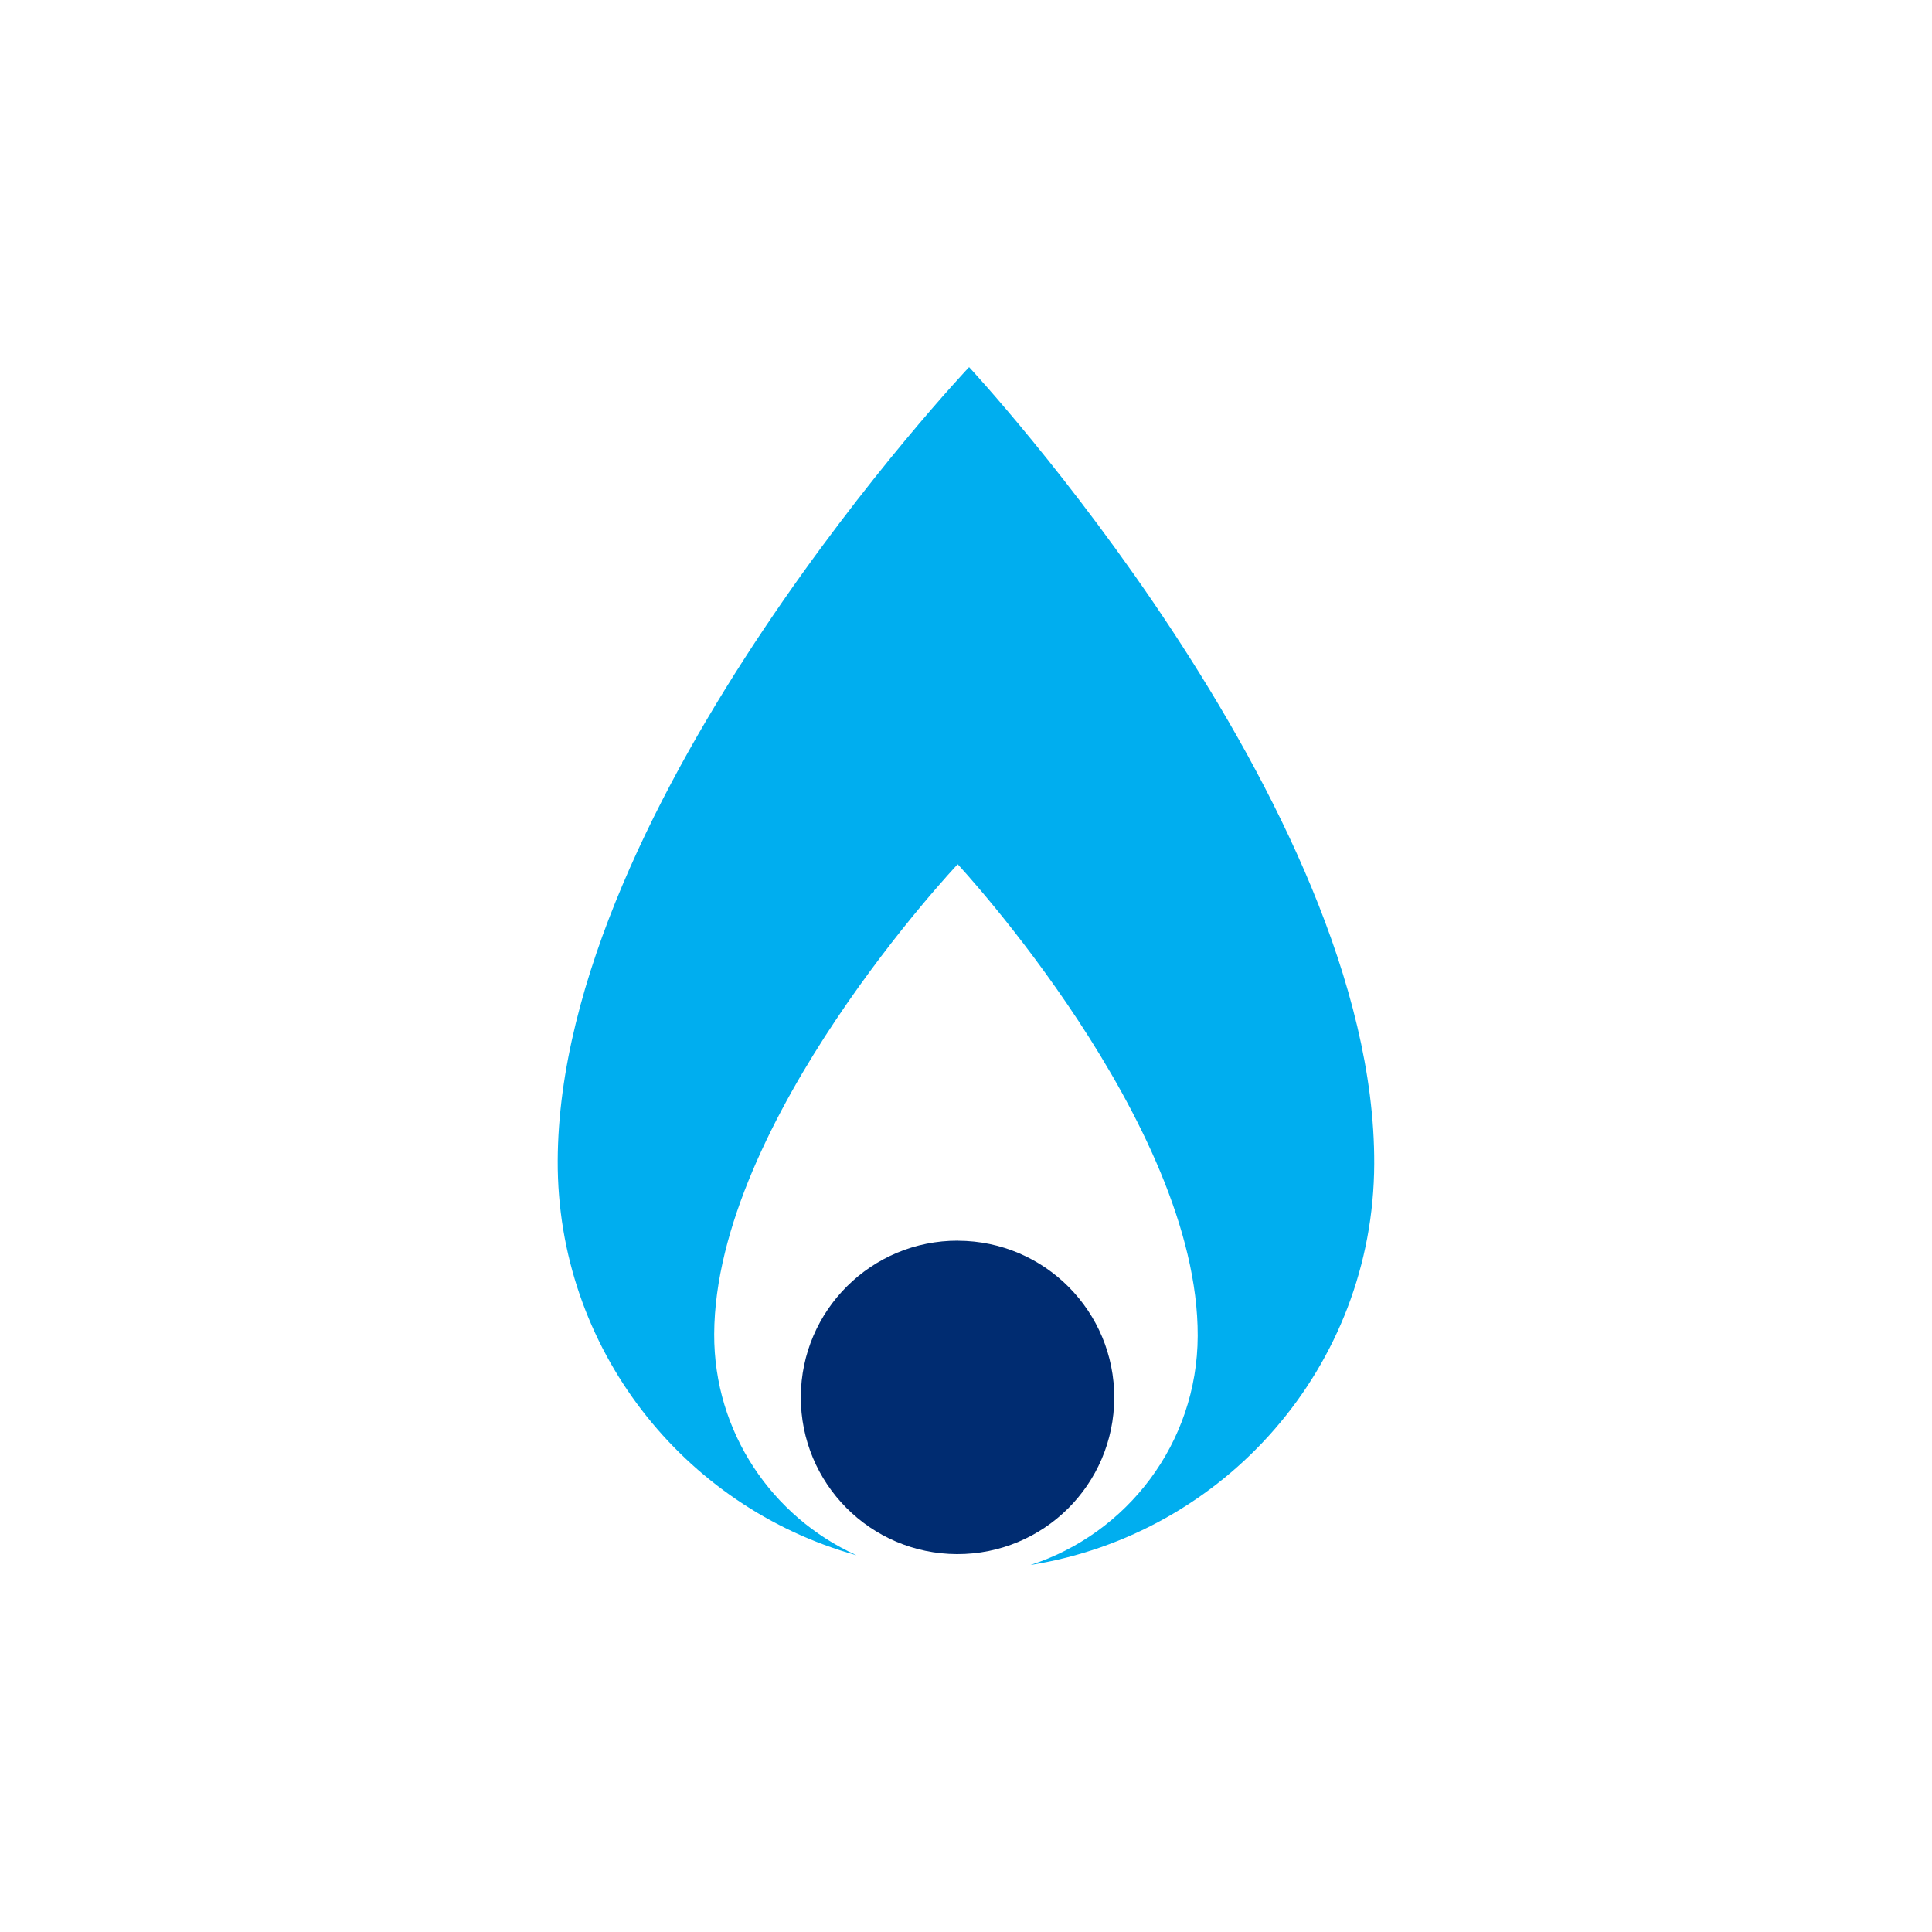
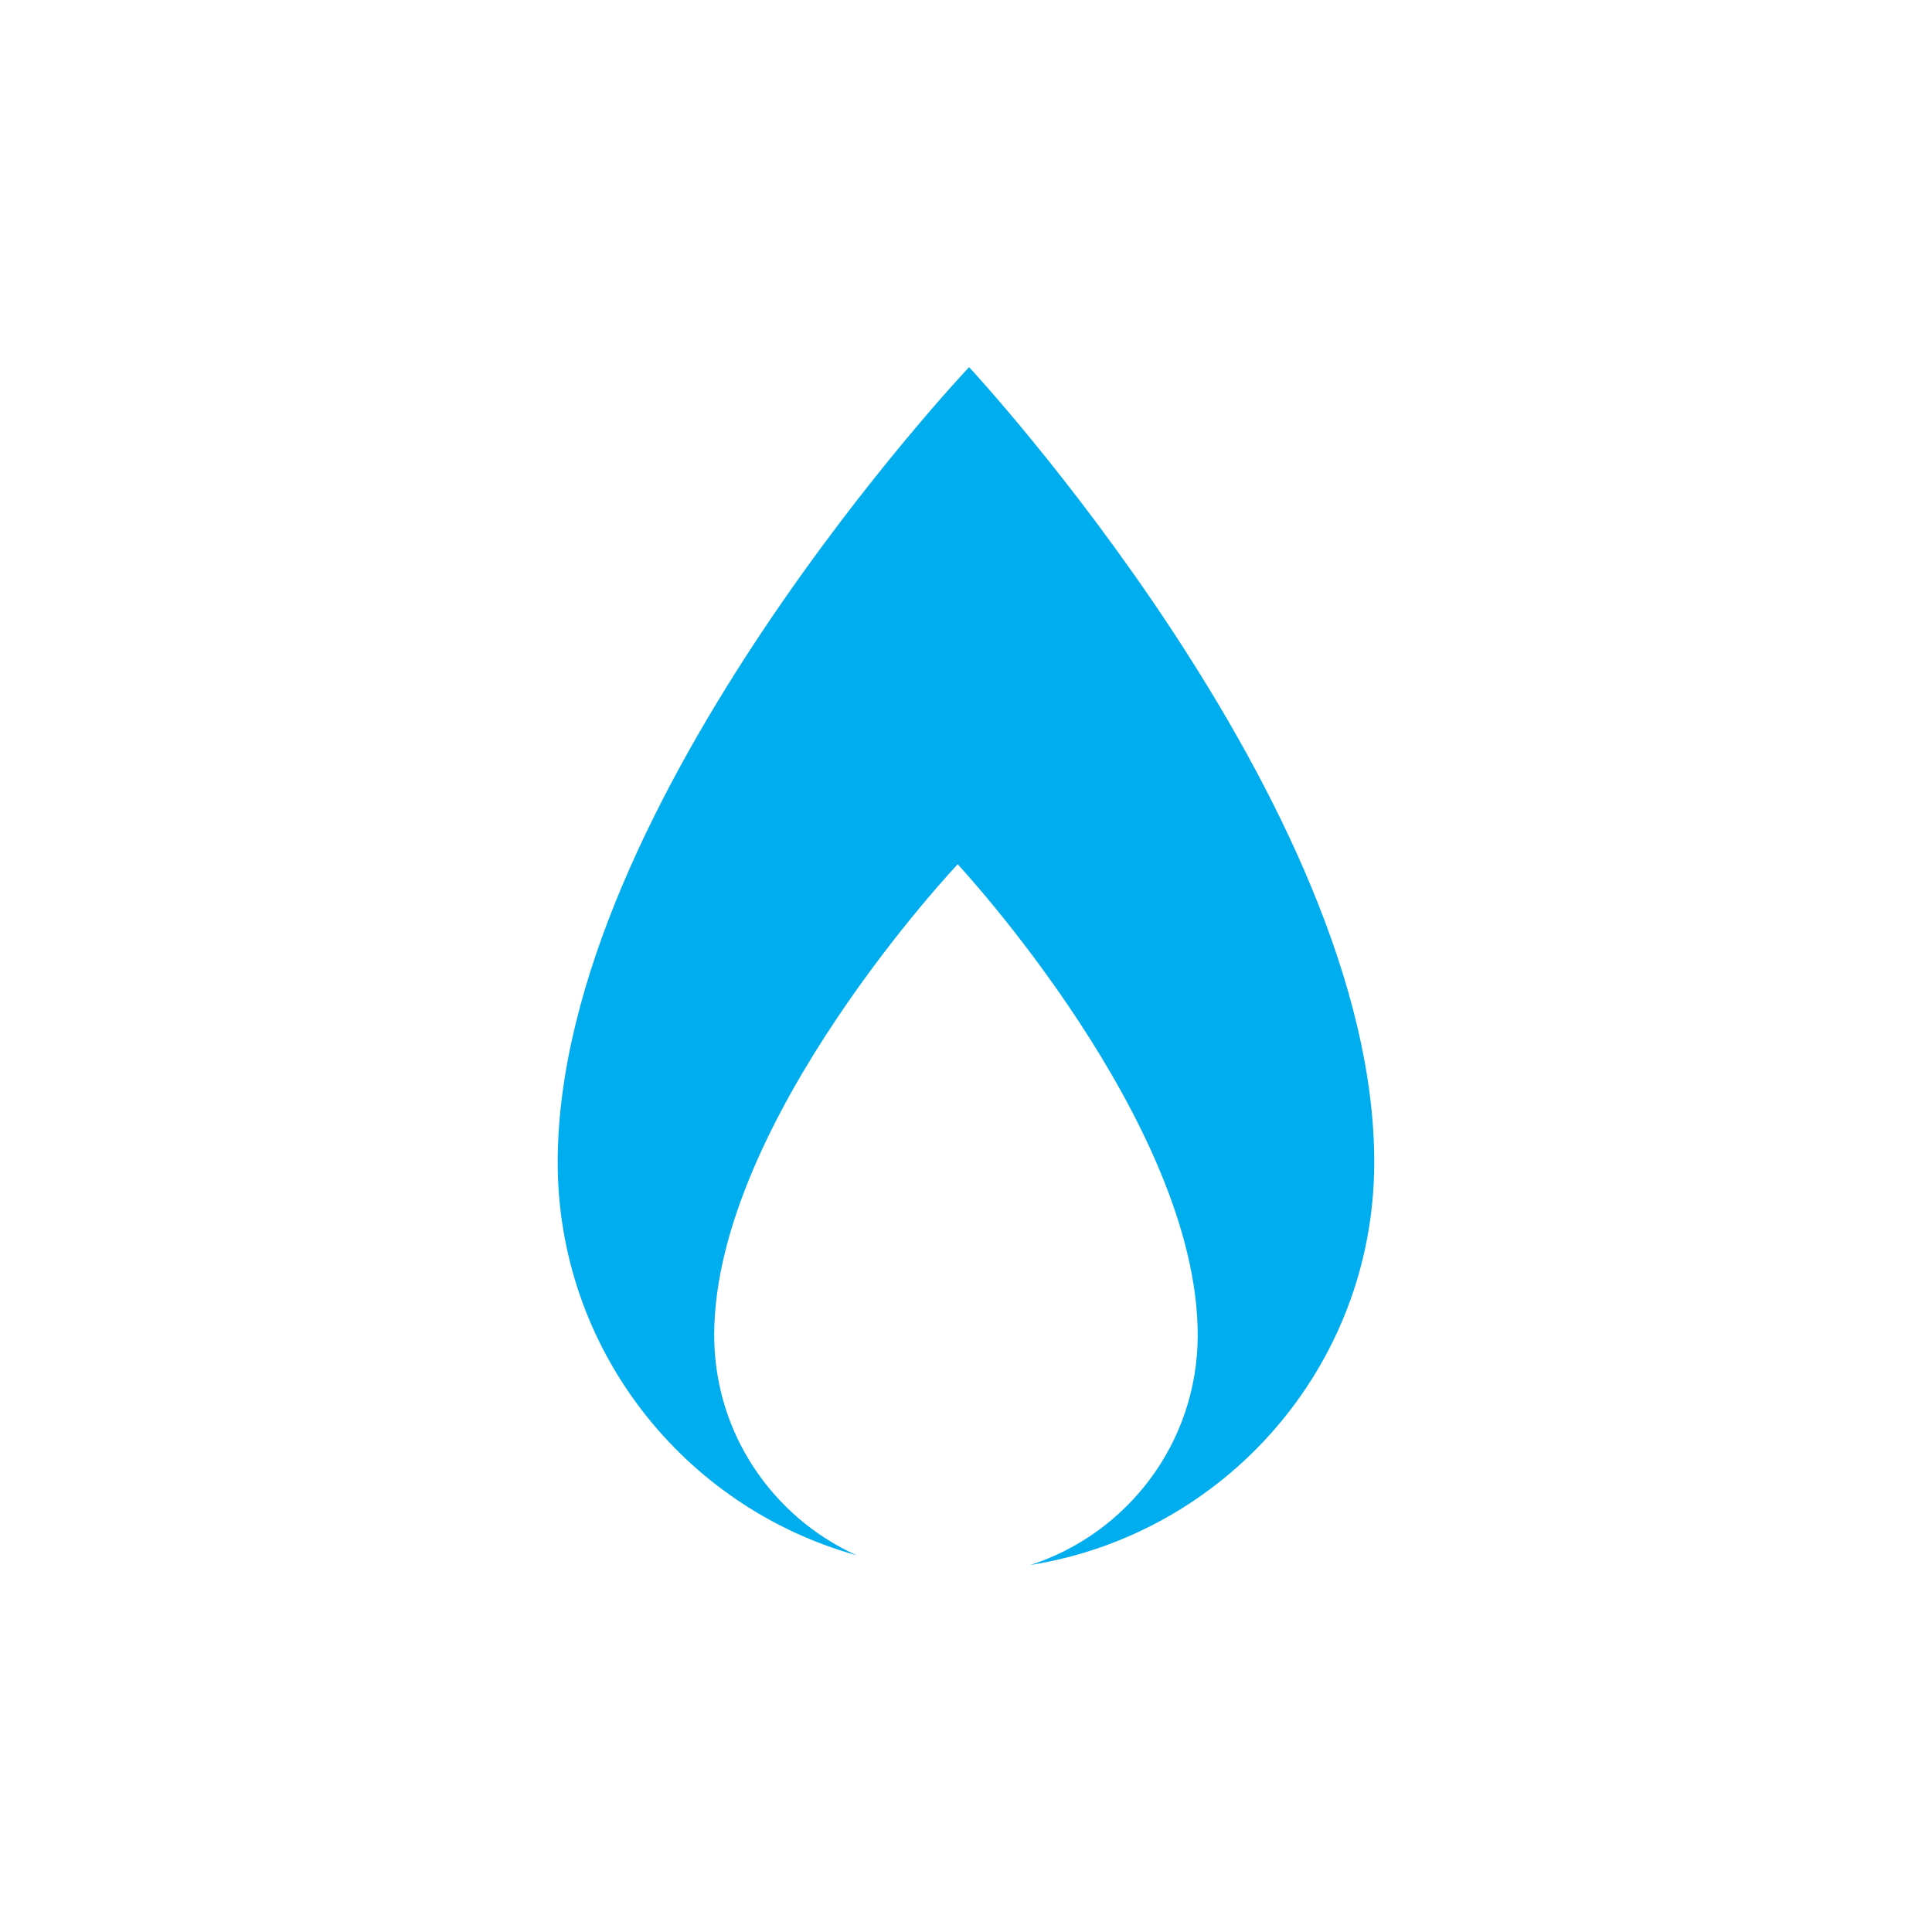
<svg xmlns="http://www.w3.org/2000/svg" viewBox="0 0 300 300">
  <defs>
    <style>.c{fill:#00aeef;}.d{fill:#002c71;}</style>
  </defs>
  <g id="a" />
  <g id="b">
    <g>
      <path class="c" d="M132.94,241.47c-13.03-5.93-22.1-19.06-22.04-34.31,.13-33.09,37.81-72.96,37.81-72.96,0,0,37.39,40.16,37.27,73.26-.06,16.64-10.96,30.69-25.98,35.55,30.15-4.79,53.28-30.78,53.39-62.29,.22-55.89-62.91-123.71-62.91-123.71,0,0-63.66,67.33-63.88,123.22-.11,29.17,19.53,53.76,46.33,61.25Z" />
-       <path class="d" d="M148.78,192.65c-13.44-.05-24.37,10.8-24.43,24.24-.05,13.44,10.8,24.38,24.24,24.43,13.44,.05,24.38-10.8,24.43-24.24,.05-13.44-10.81-24.37-24.24-24.42Z" />
    </g>
  </g>
</svg>